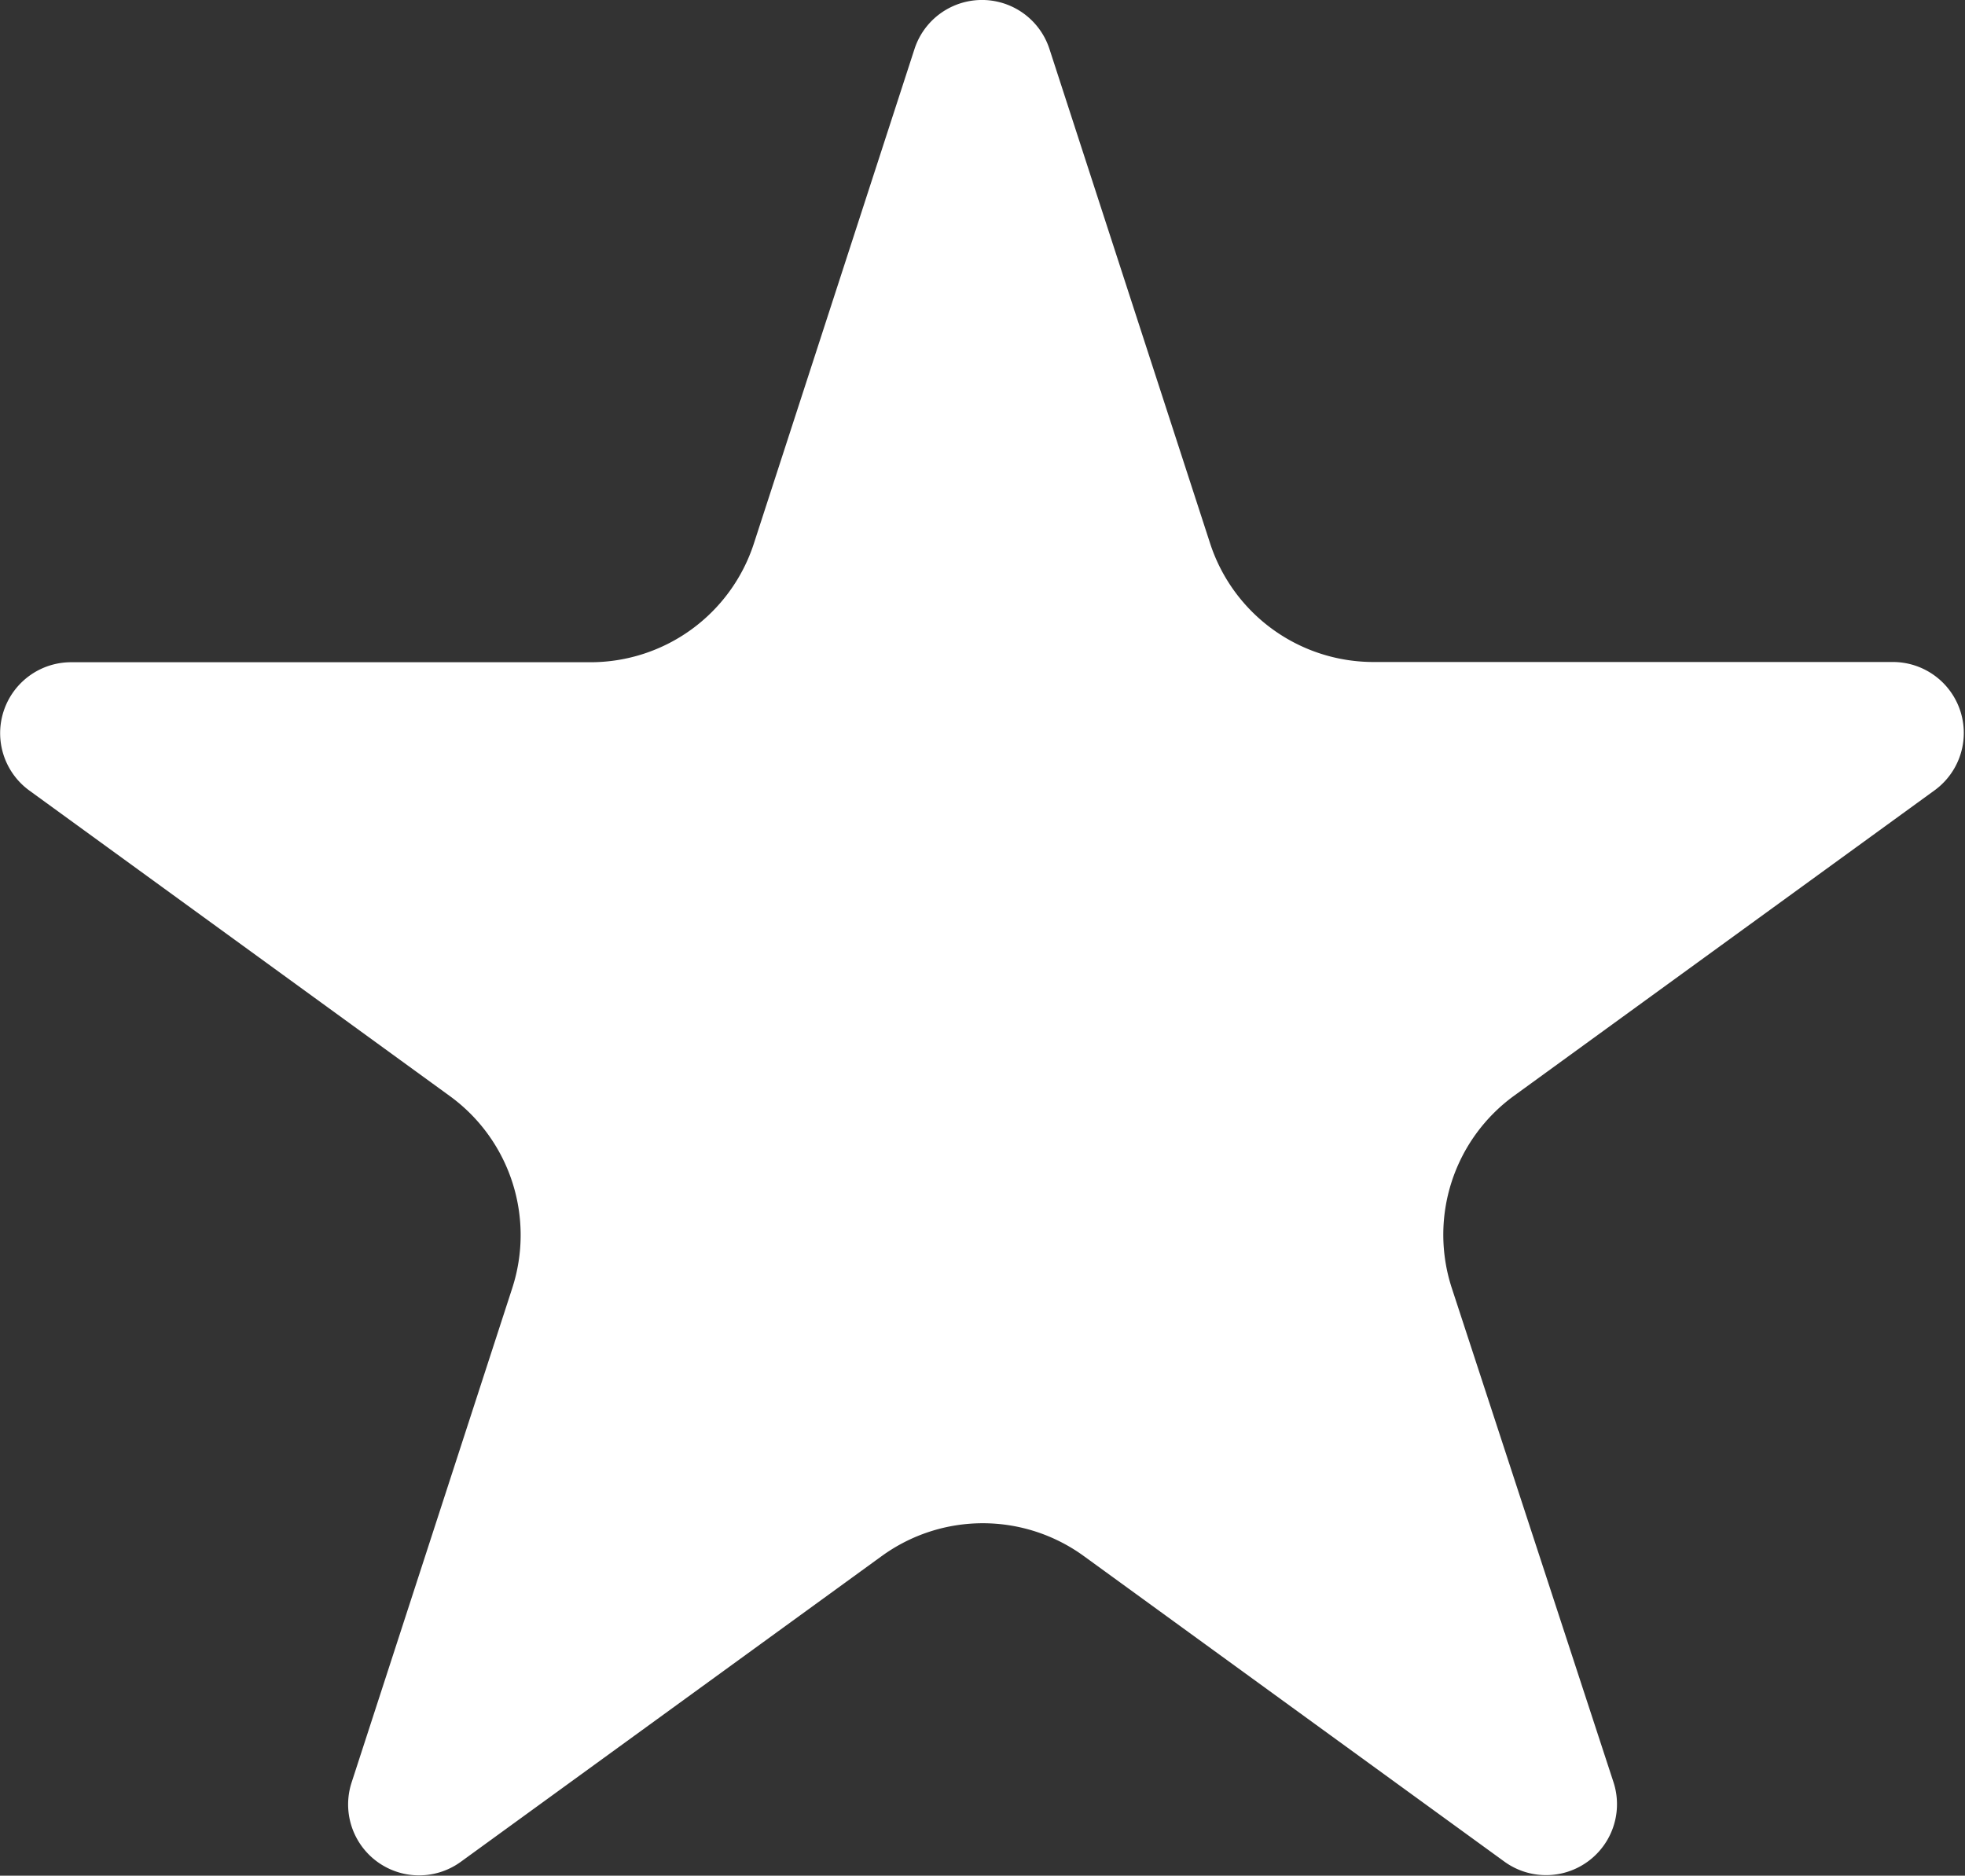
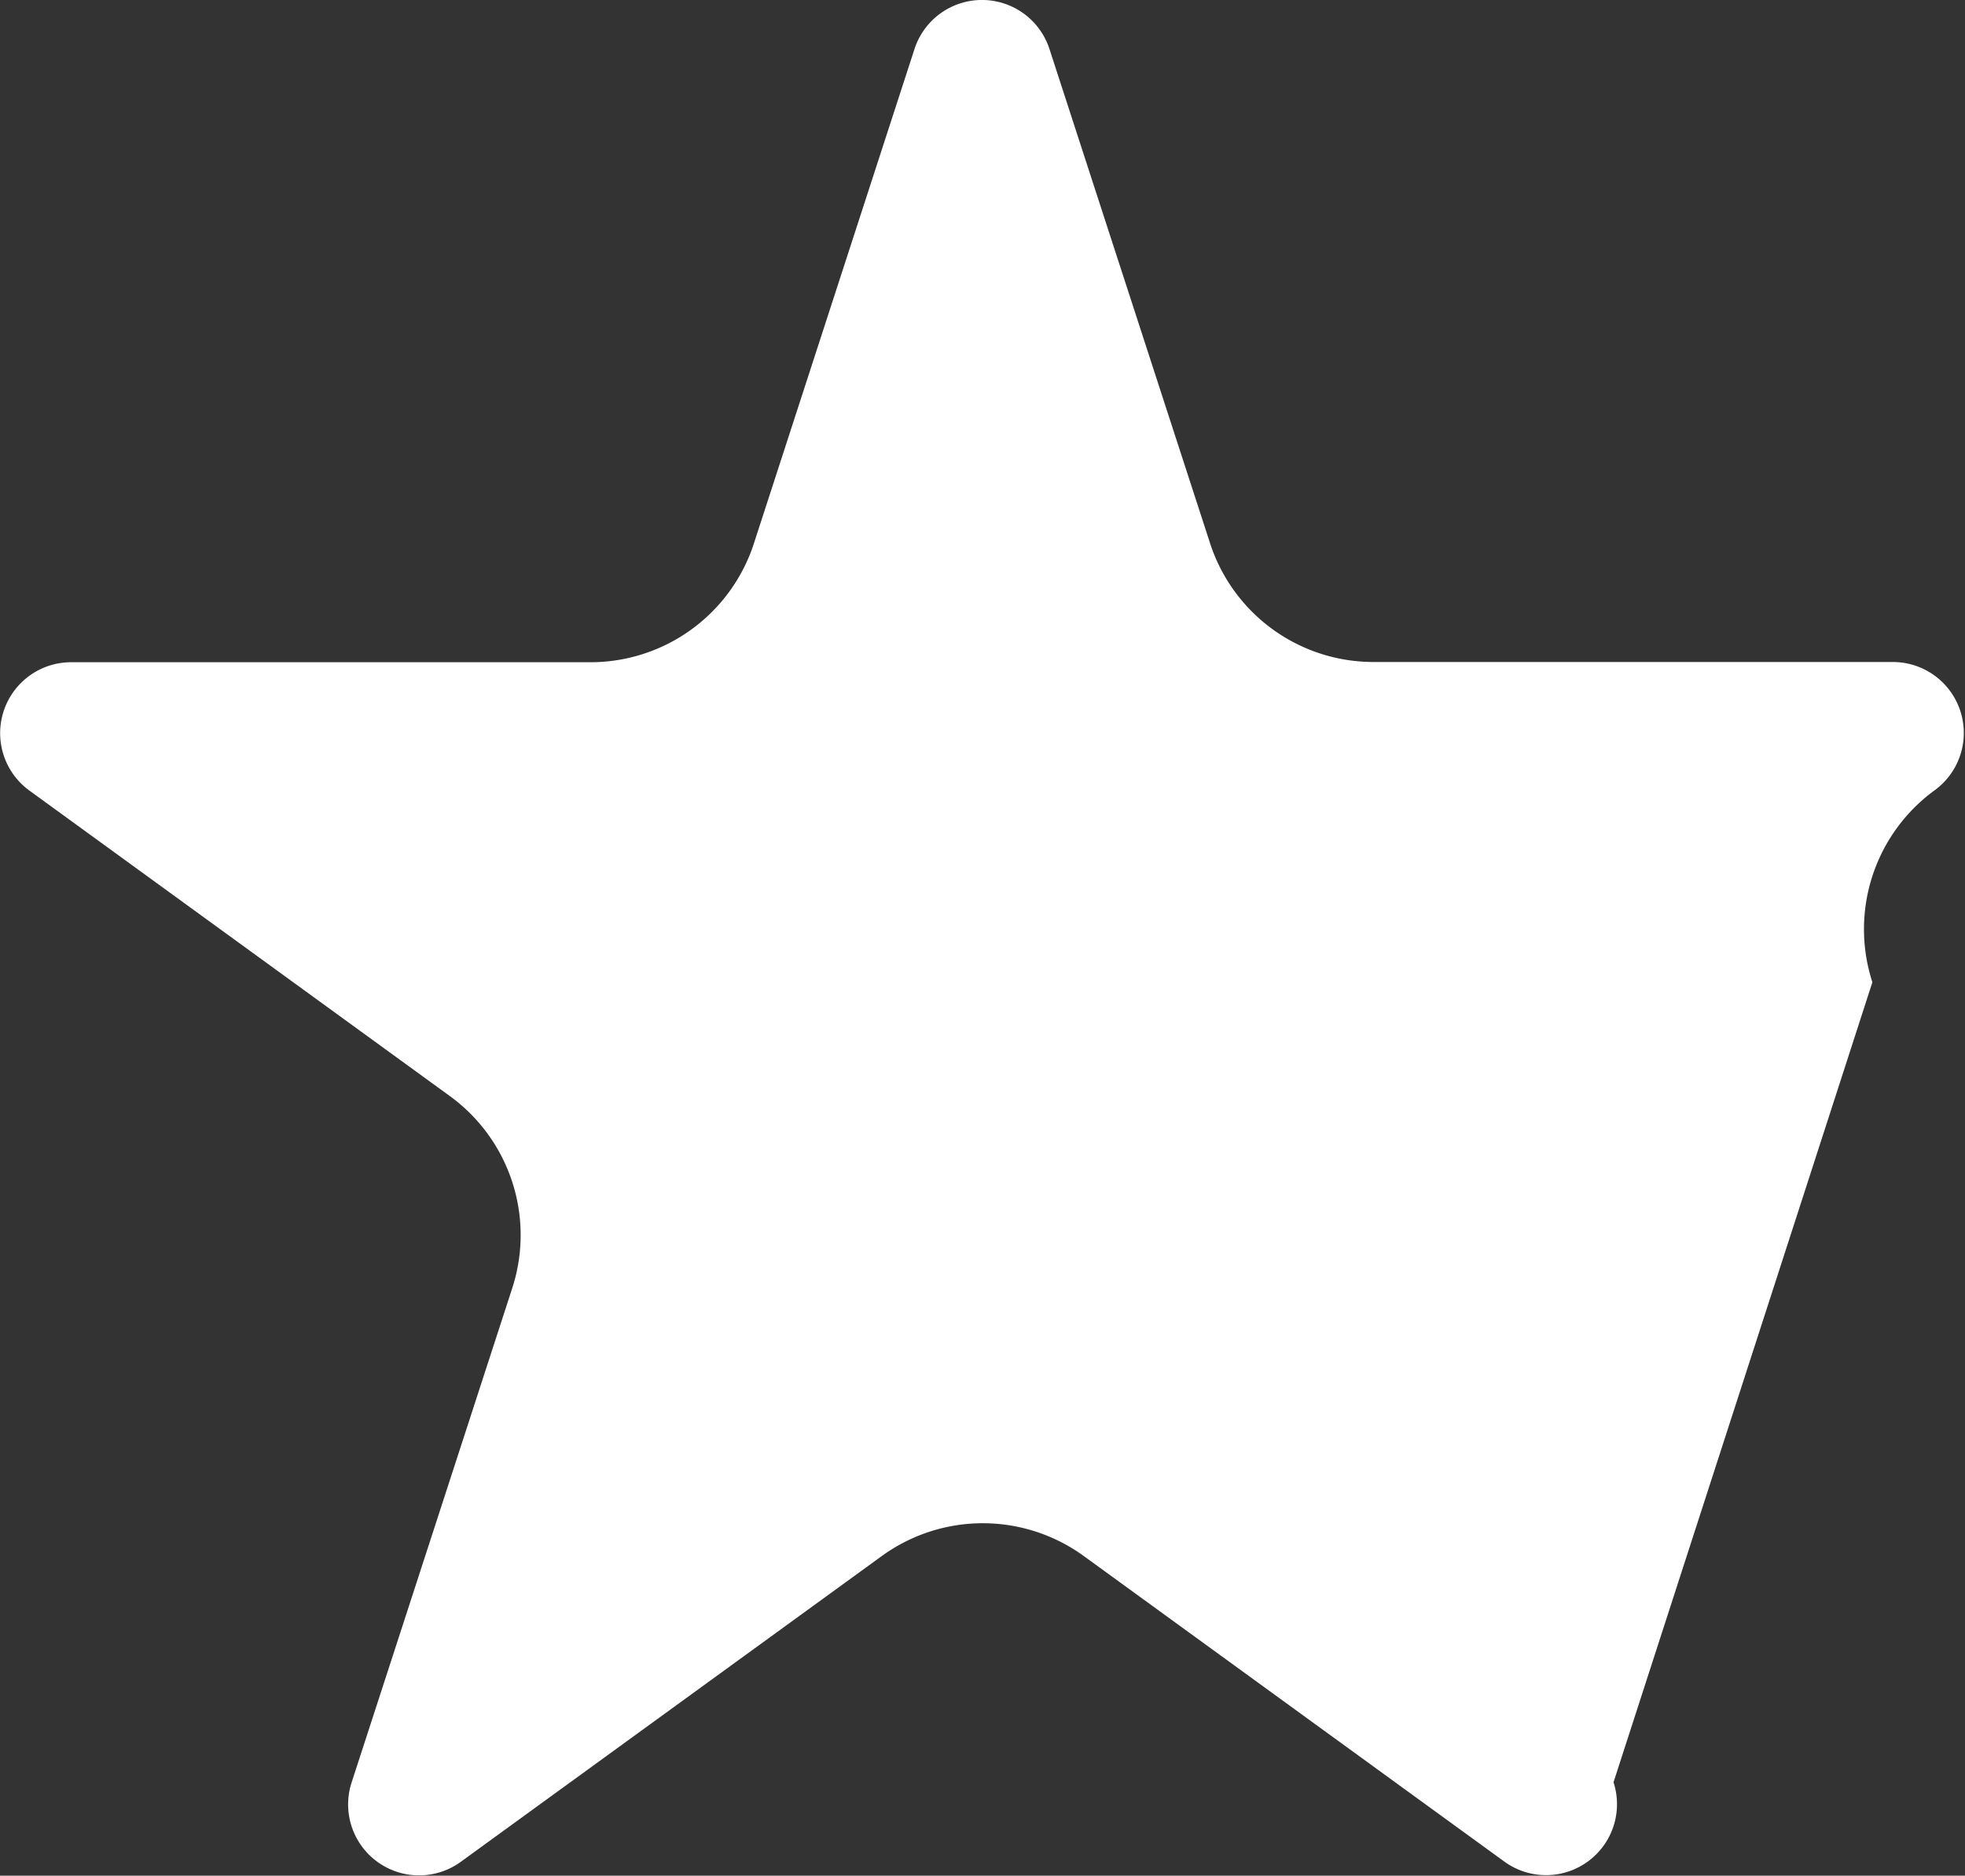
<svg xmlns="http://www.w3.org/2000/svg" width="16.867" height="16.102" viewBox="0 0 16.867 16.102">
  <rect x="0" y="0" width="16.867" height="16.102" fill="#333333" stroke="none" />
-   <path id="star-white" d="M278.816,13.36l-3.611,2.623a.609.609,0,0,1-.937-.681l1.379-4.244a1.475,1.475,0,0,0-.536-1.649L271.5,6.785a.609.609,0,0,1,.358-1.1h4.463a1.475,1.475,0,0,0,1.4-1.019L279.1.42a.609.609,0,0,1,1.158,0l1.379,4.244a1.475,1.475,0,0,0,1.4,1.019h4.463a.609.609,0,0,1,.358,1.1l-3.611,2.623a1.475,1.475,0,0,0-.536,1.649L285.1,15.3a.609.609,0,0,1-.937.681l-3.61-2.623a1.475,1.475,0,0,0-1.734,0" transform="translate(-271.25 0)" fill="#fff" />
+   <path id="star-white" d="M278.816,13.36l-3.611,2.623a.609.609,0,0,1-.937-.681l1.379-4.244a1.475,1.475,0,0,0-.536-1.649L271.5,6.785a.609.609,0,0,1,.358-1.1h4.463a1.475,1.475,0,0,0,1.4-1.019L279.1.42a.609.609,0,0,1,1.158,0l1.379,4.244a1.475,1.475,0,0,0,1.4,1.019h4.463a.609.609,0,0,1,.358,1.1a1.475,1.475,0,0,0-.536,1.649L285.1,15.3a.609.609,0,0,1-.937.681l-3.61-2.623a1.475,1.475,0,0,0-1.734,0" transform="translate(-271.25 0)" fill="#fff" />
</svg>